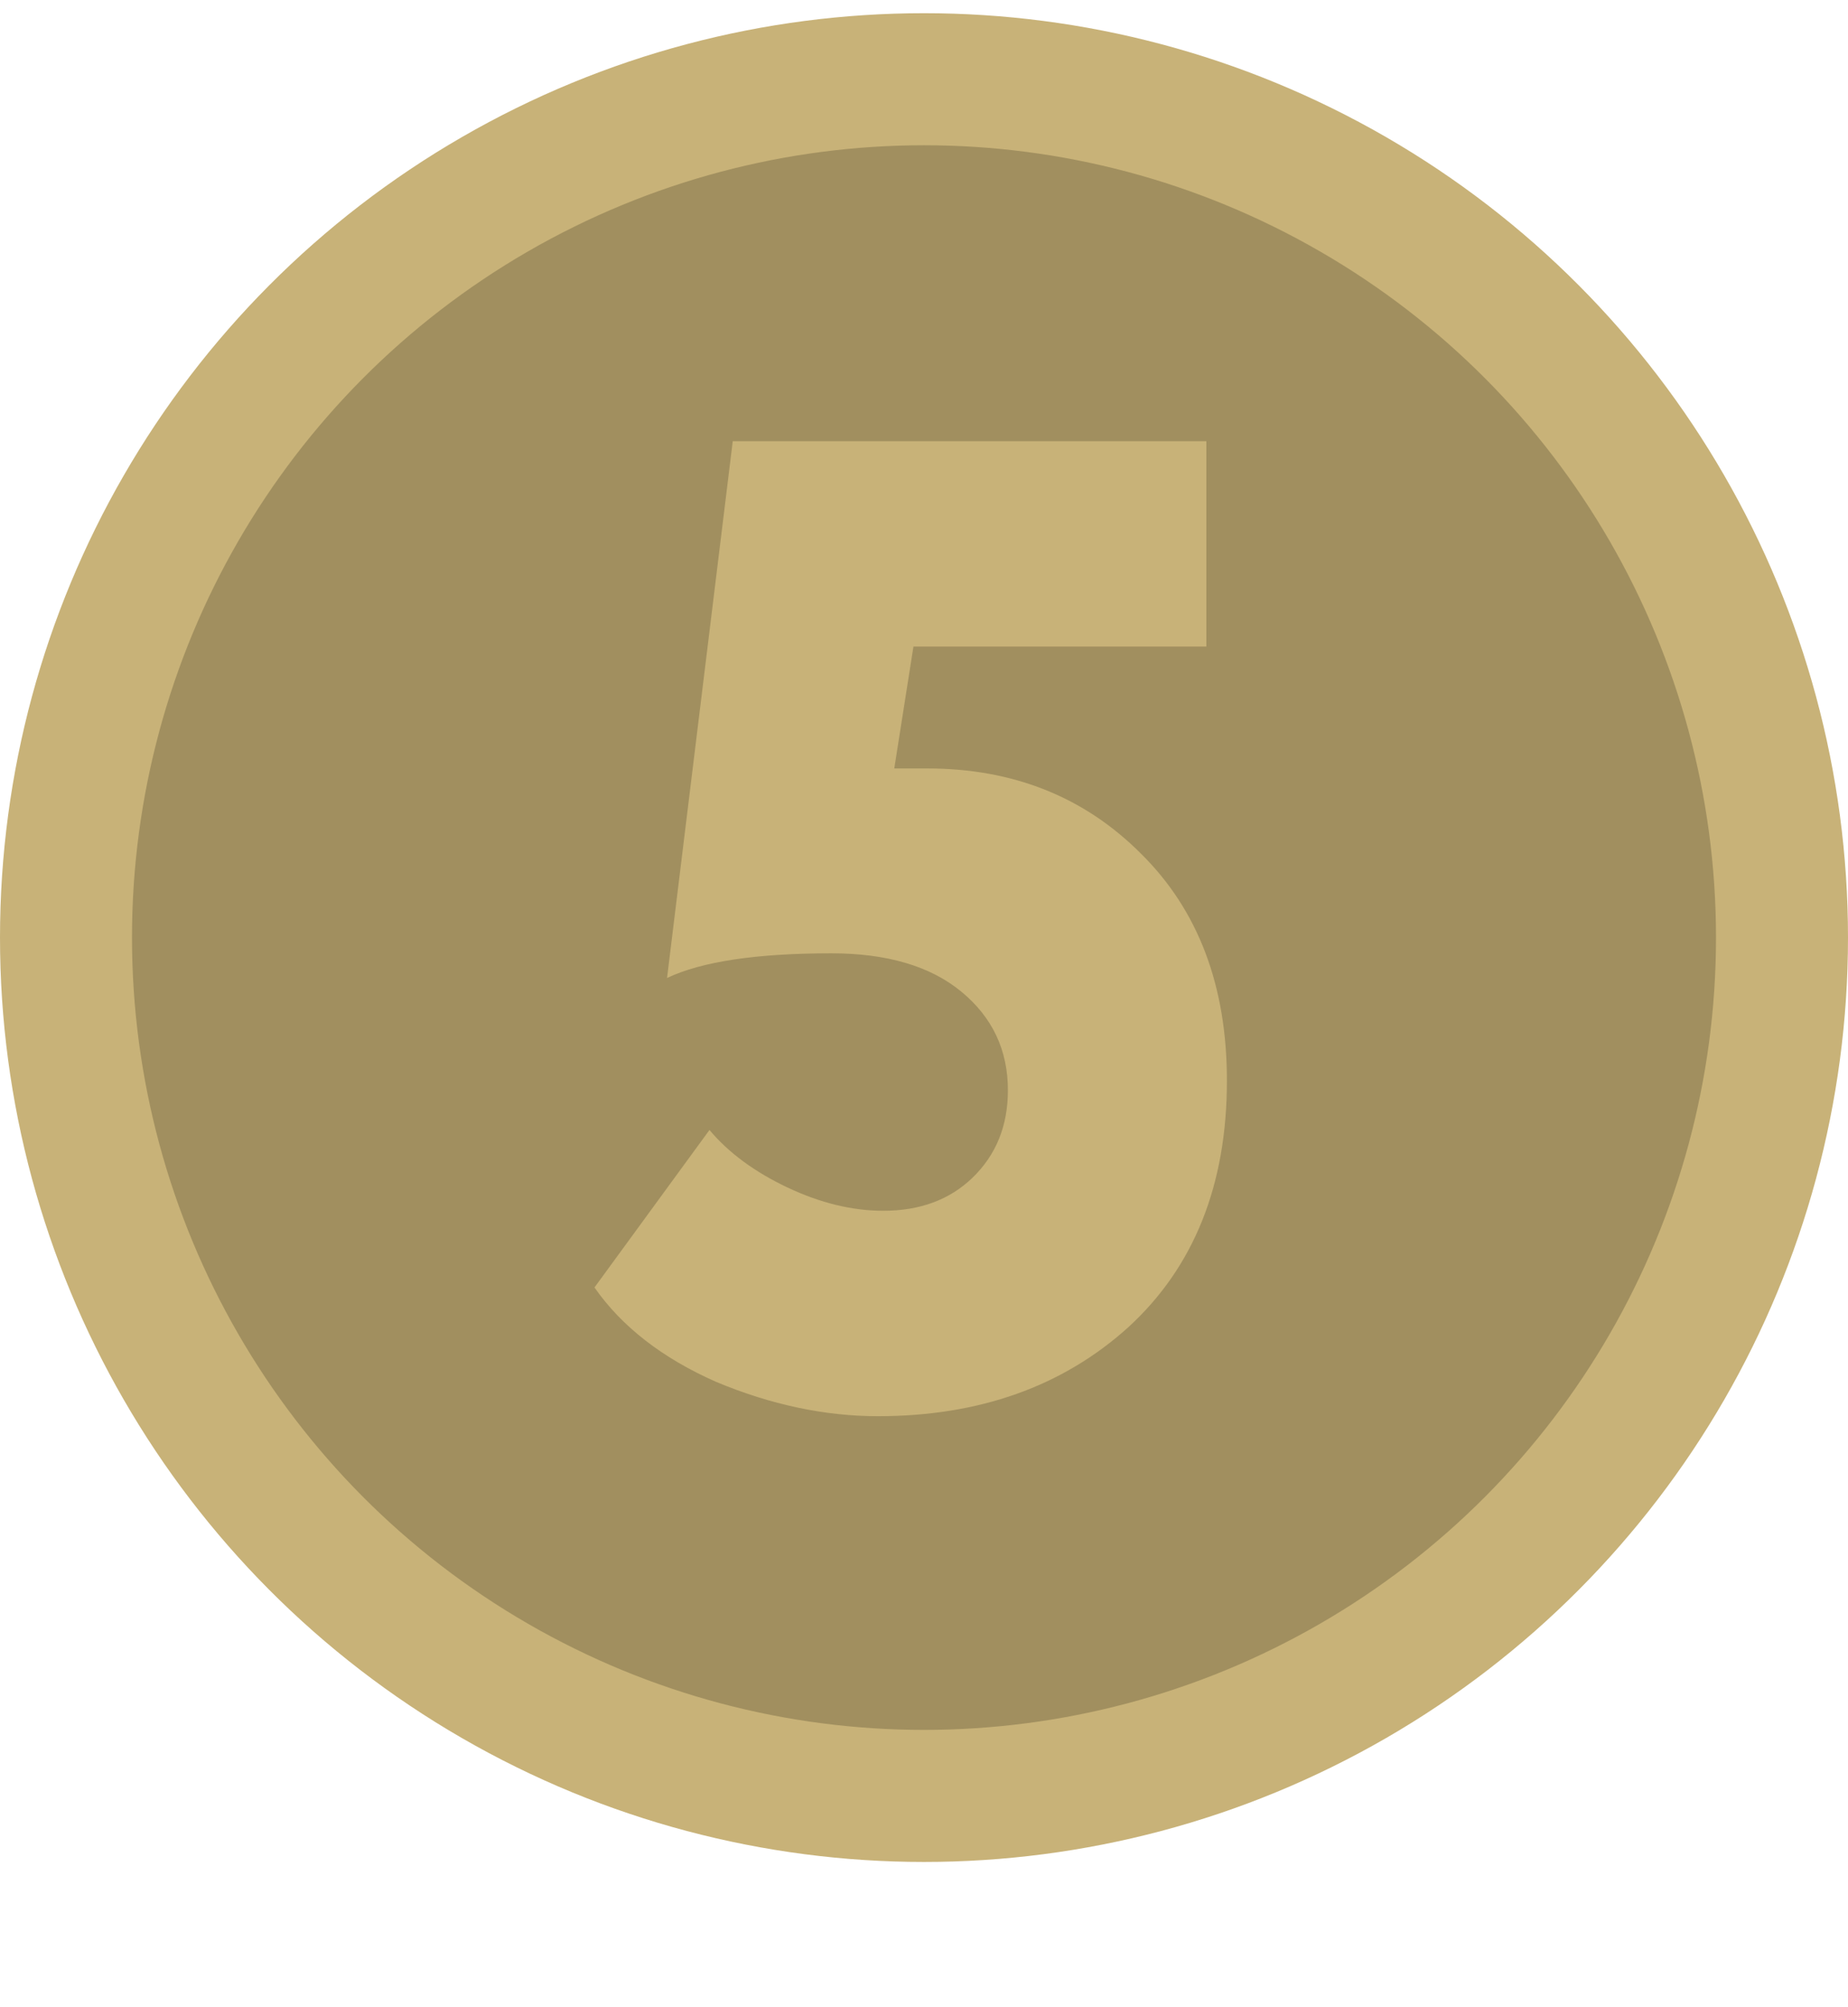
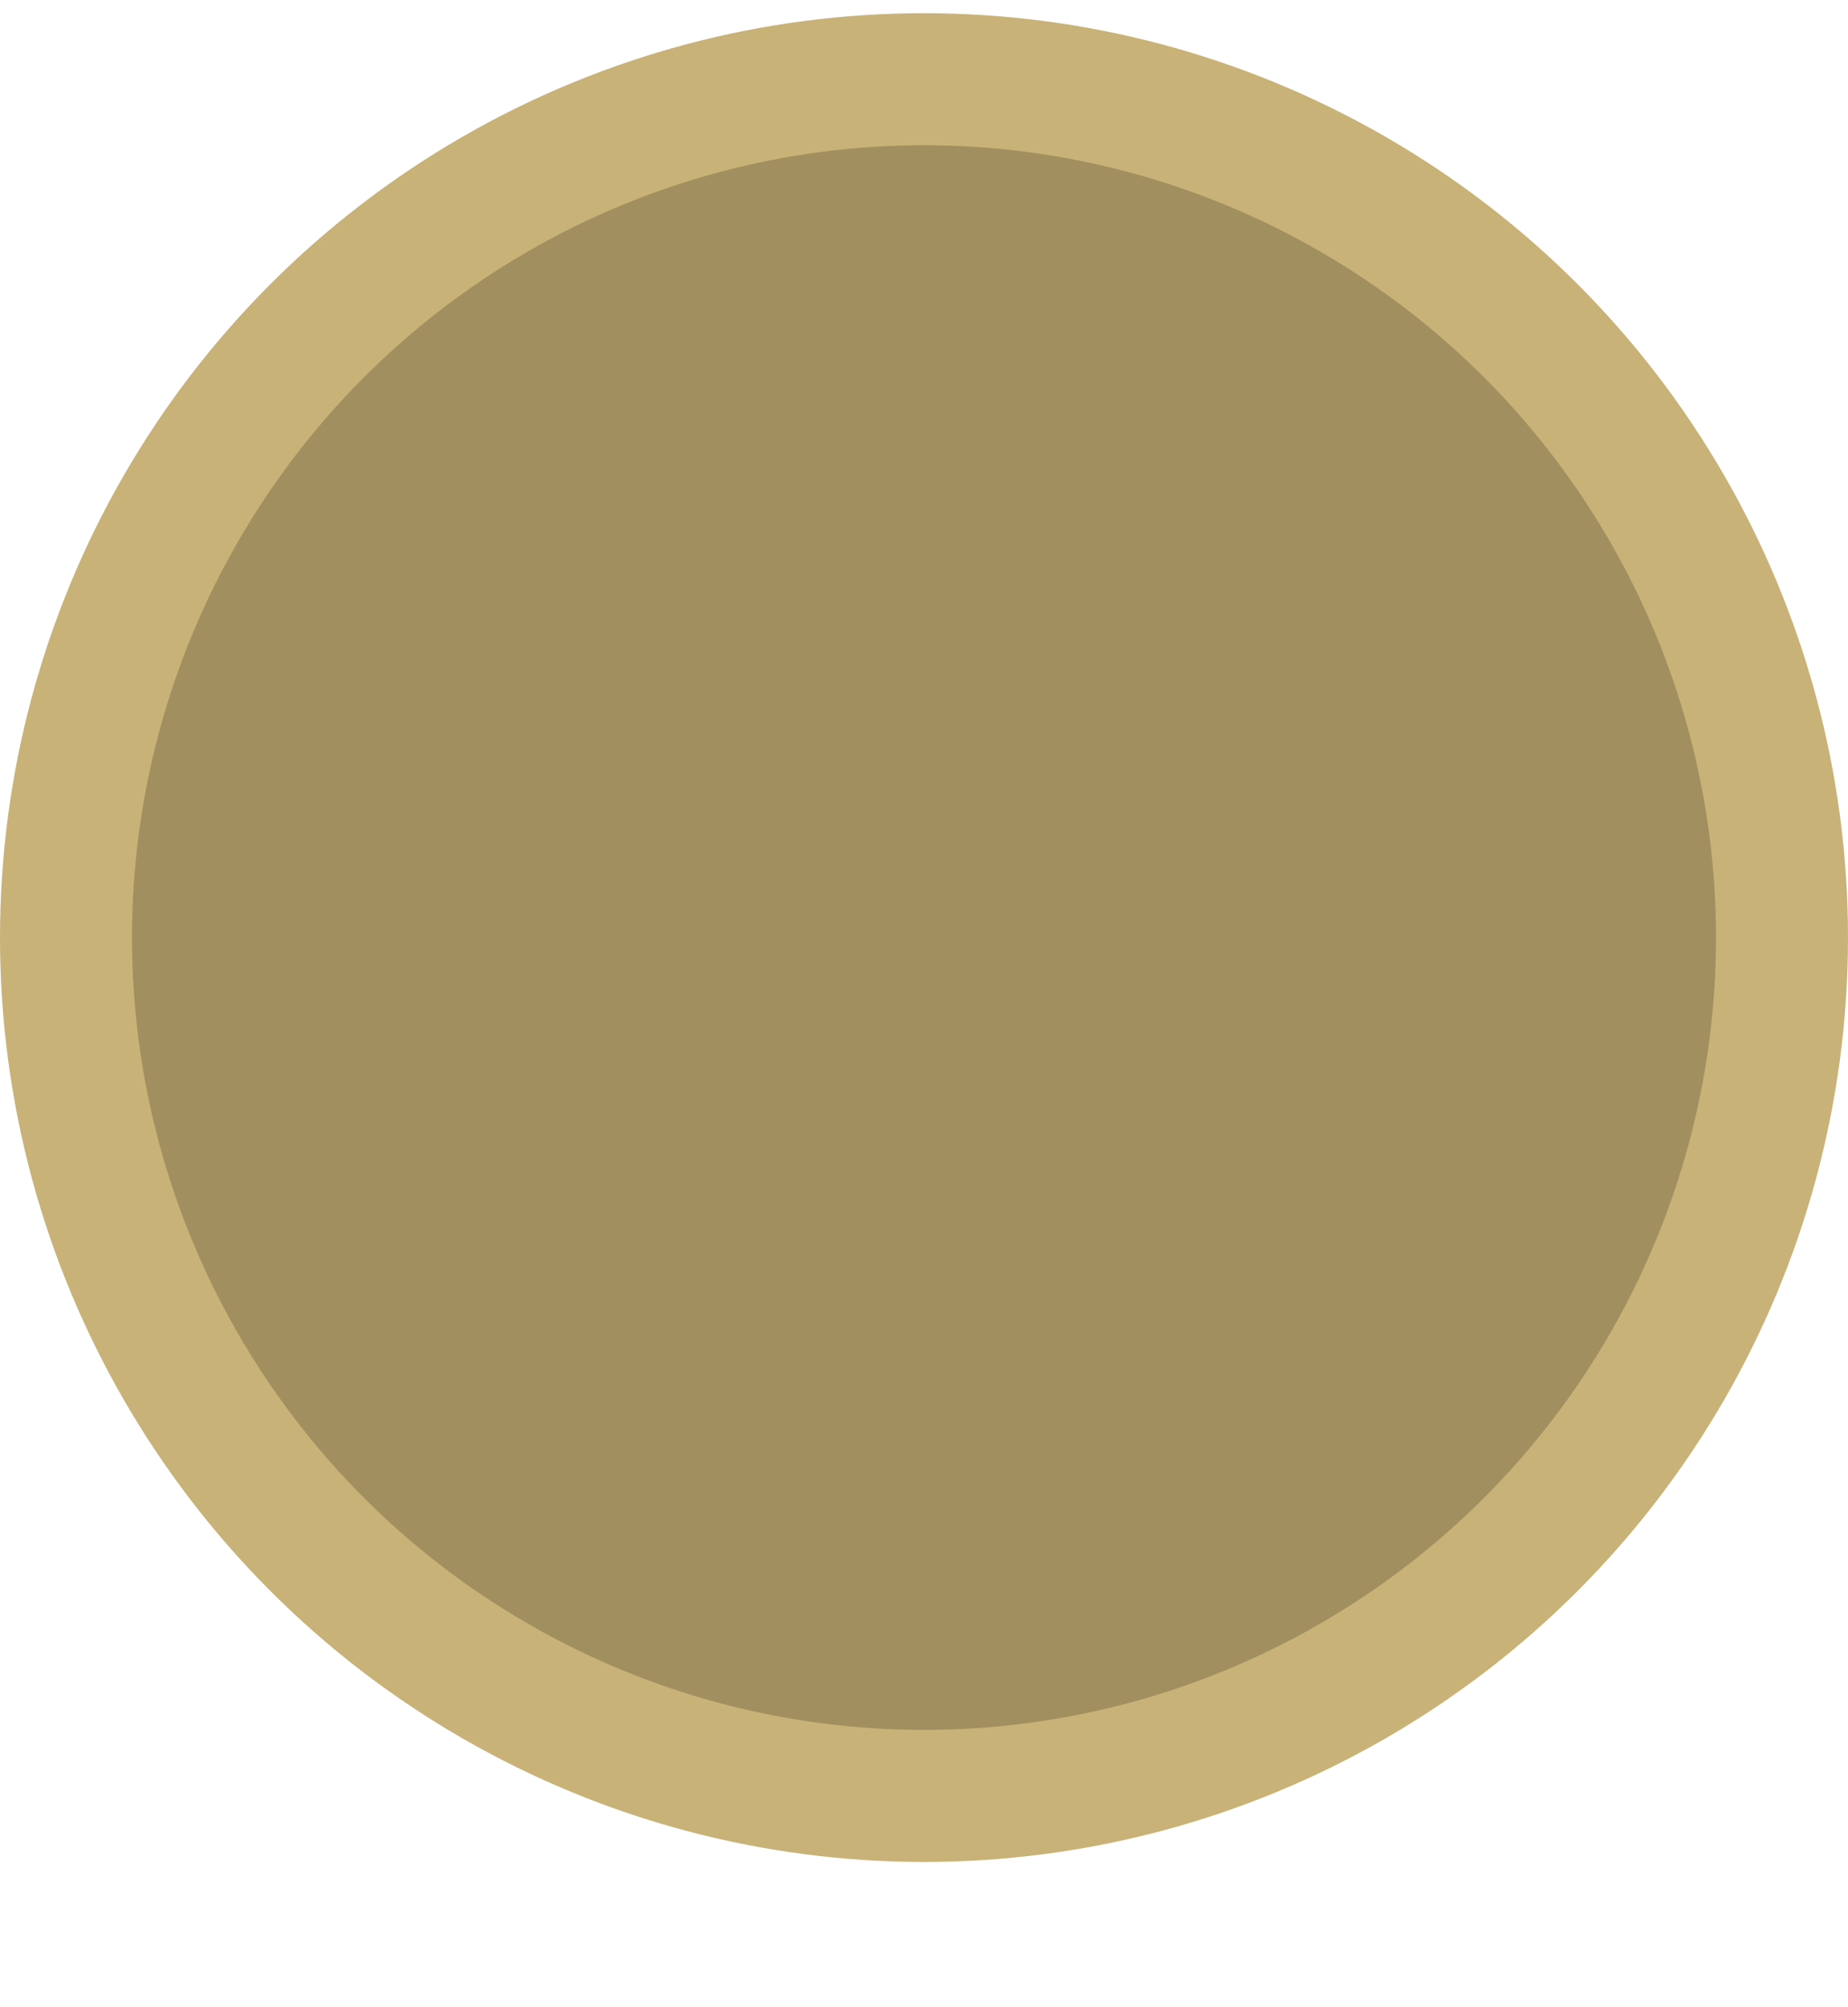
<svg xmlns="http://www.w3.org/2000/svg" width="70" height="76" viewBox="0 0 70 76" fill="none">
  <circle cx="35" cy="35.5" r="32.5" fill="#A18F5F" stroke="#C8B278" stroke-width="5" />
-   <path d="M25.267 37.03L27.756 16.704H45.696V24.482H34.6L33.874 29.096H35.118C38.368 29.096 41.064 30.168 43.207 32.311C45.385 34.454 46.474 37.324 46.474 40.919C46.474 44.859 45.23 47.97 42.741 50.252C40.252 52.499 37.089 53.622 33.252 53.622C31.247 53.622 29.207 53.19 27.133 52.326C25.094 51.427 23.556 50.235 22.518 48.748L26.874 42.785C27.6 43.649 28.585 44.375 29.83 44.963C31.074 45.551 32.284 45.844 33.459 45.844C34.842 45.844 35.965 45.43 36.83 44.6C37.728 43.736 38.178 42.63 38.178 41.282C38.178 39.761 37.59 38.516 36.415 37.548C35.239 36.58 33.597 36.096 31.489 36.096C28.654 36.096 26.58 36.407 25.267 37.03Z" fill="#C8B278" />
</svg>